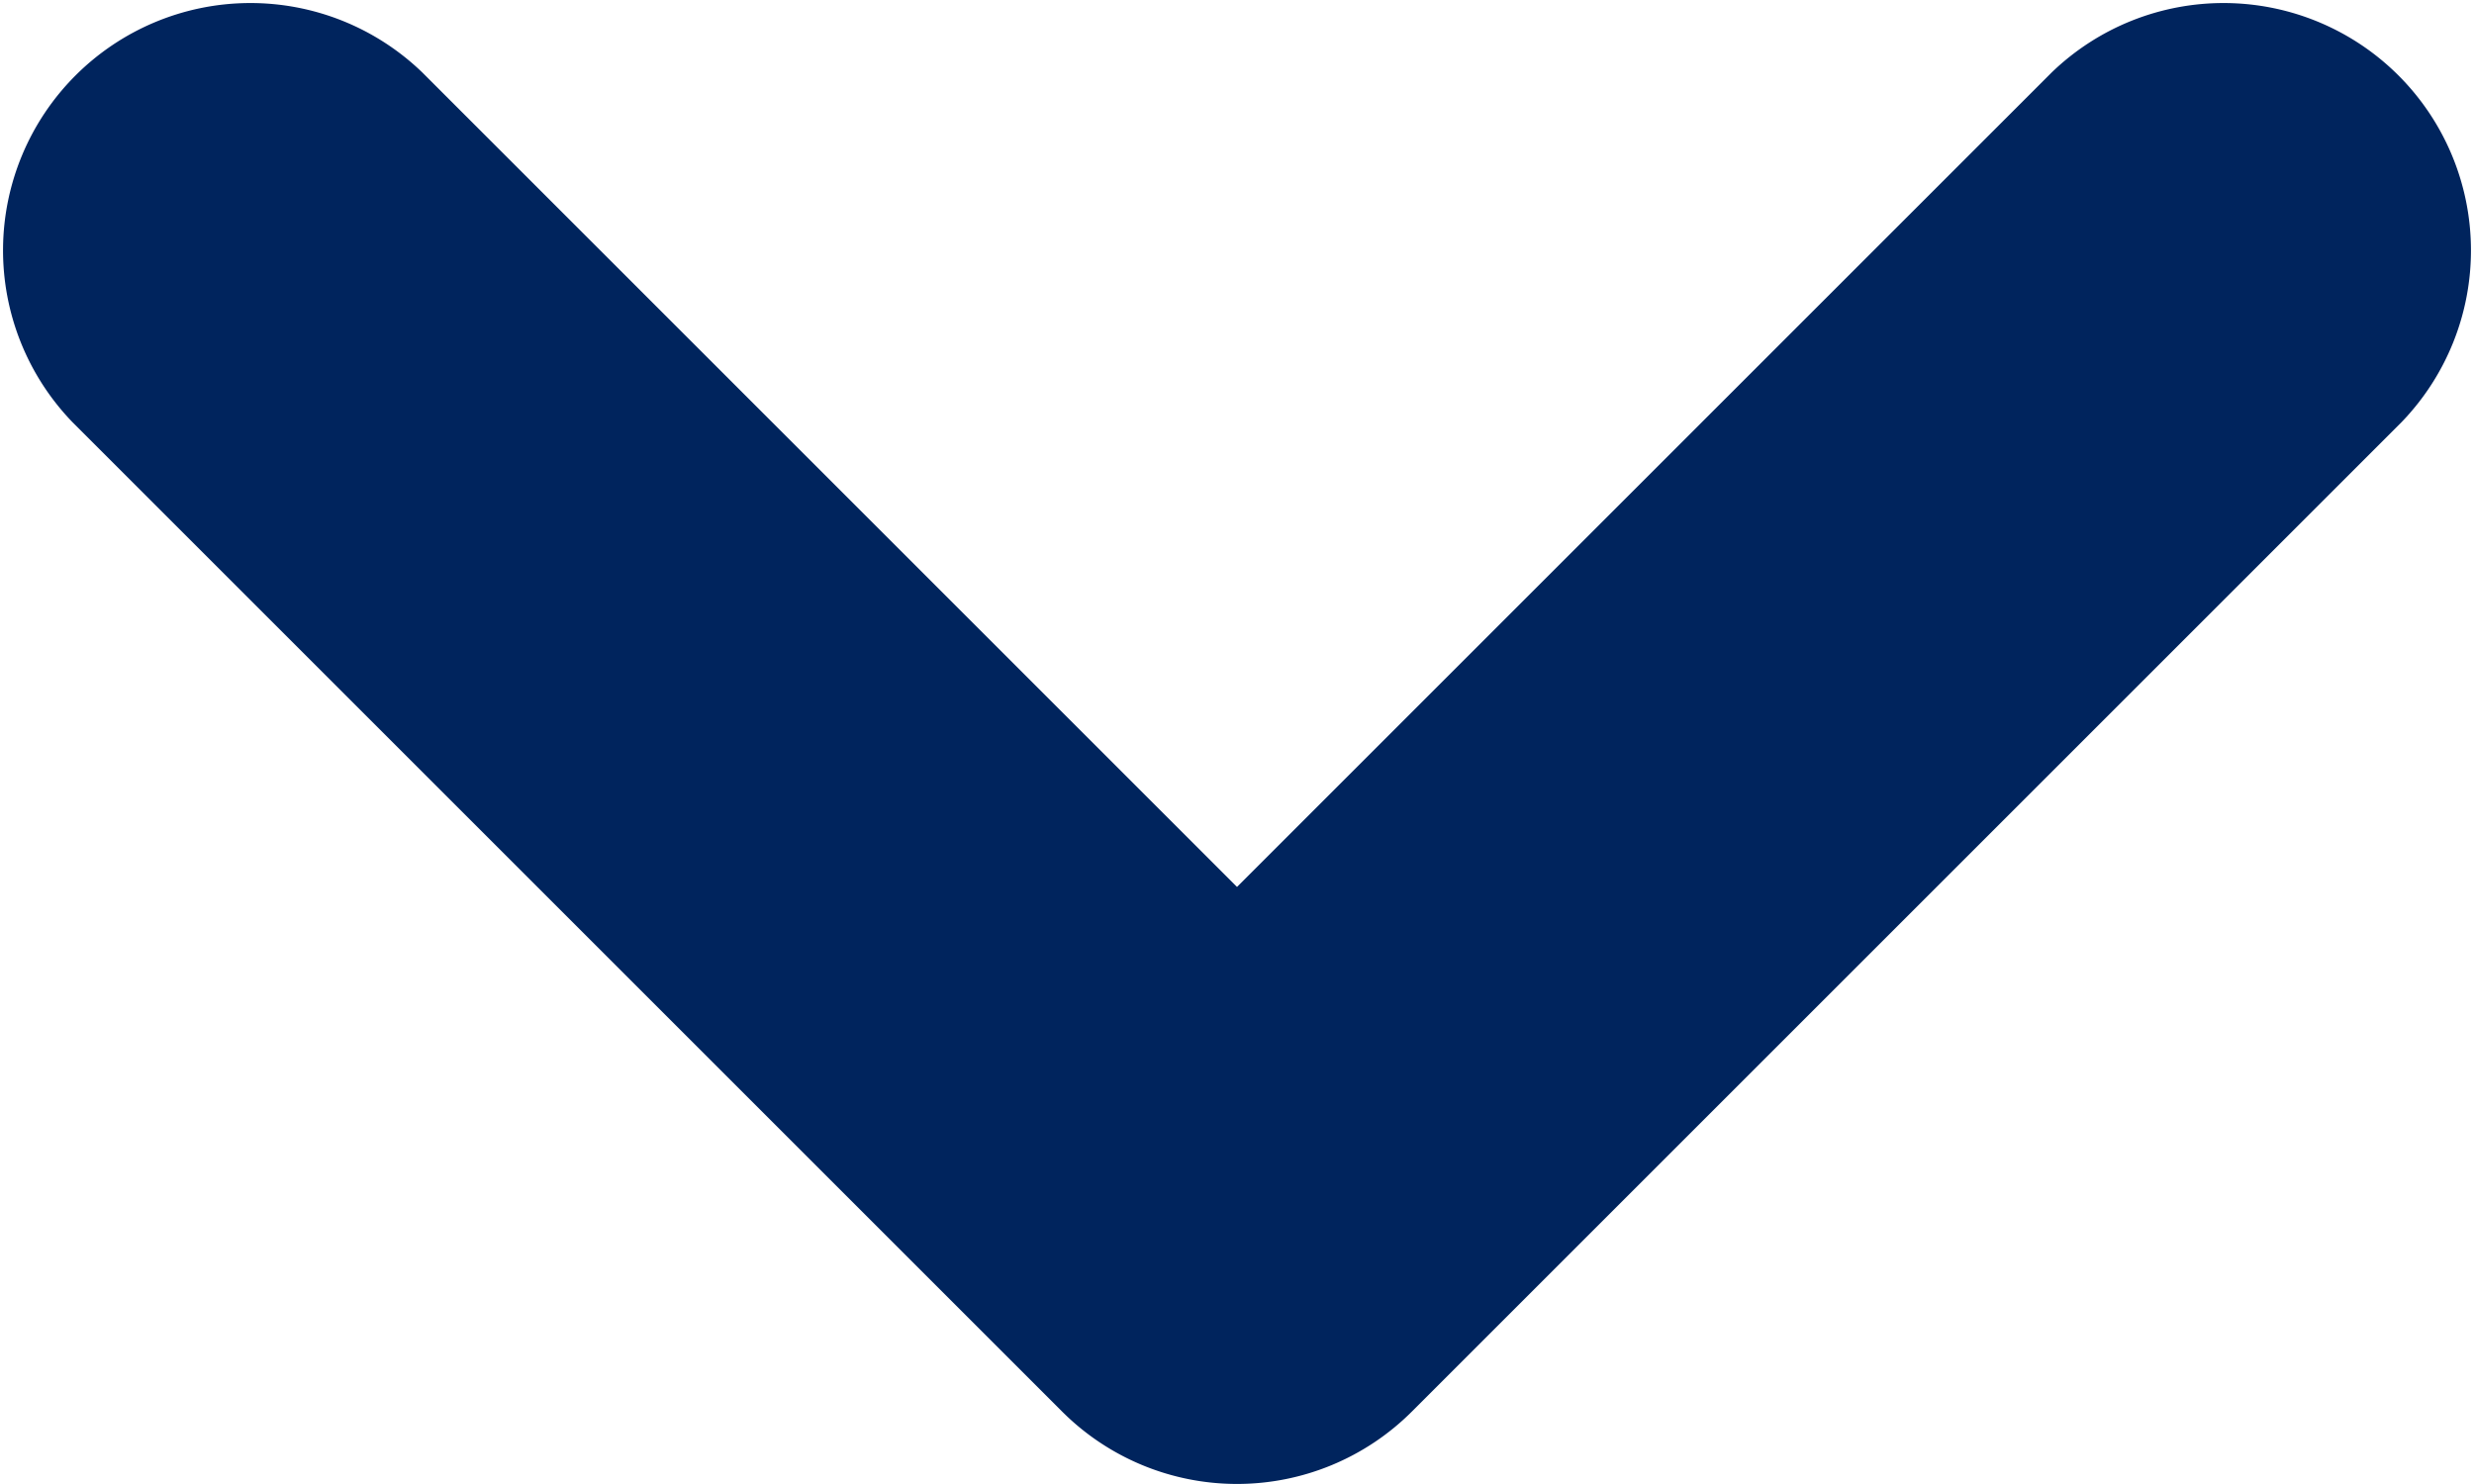
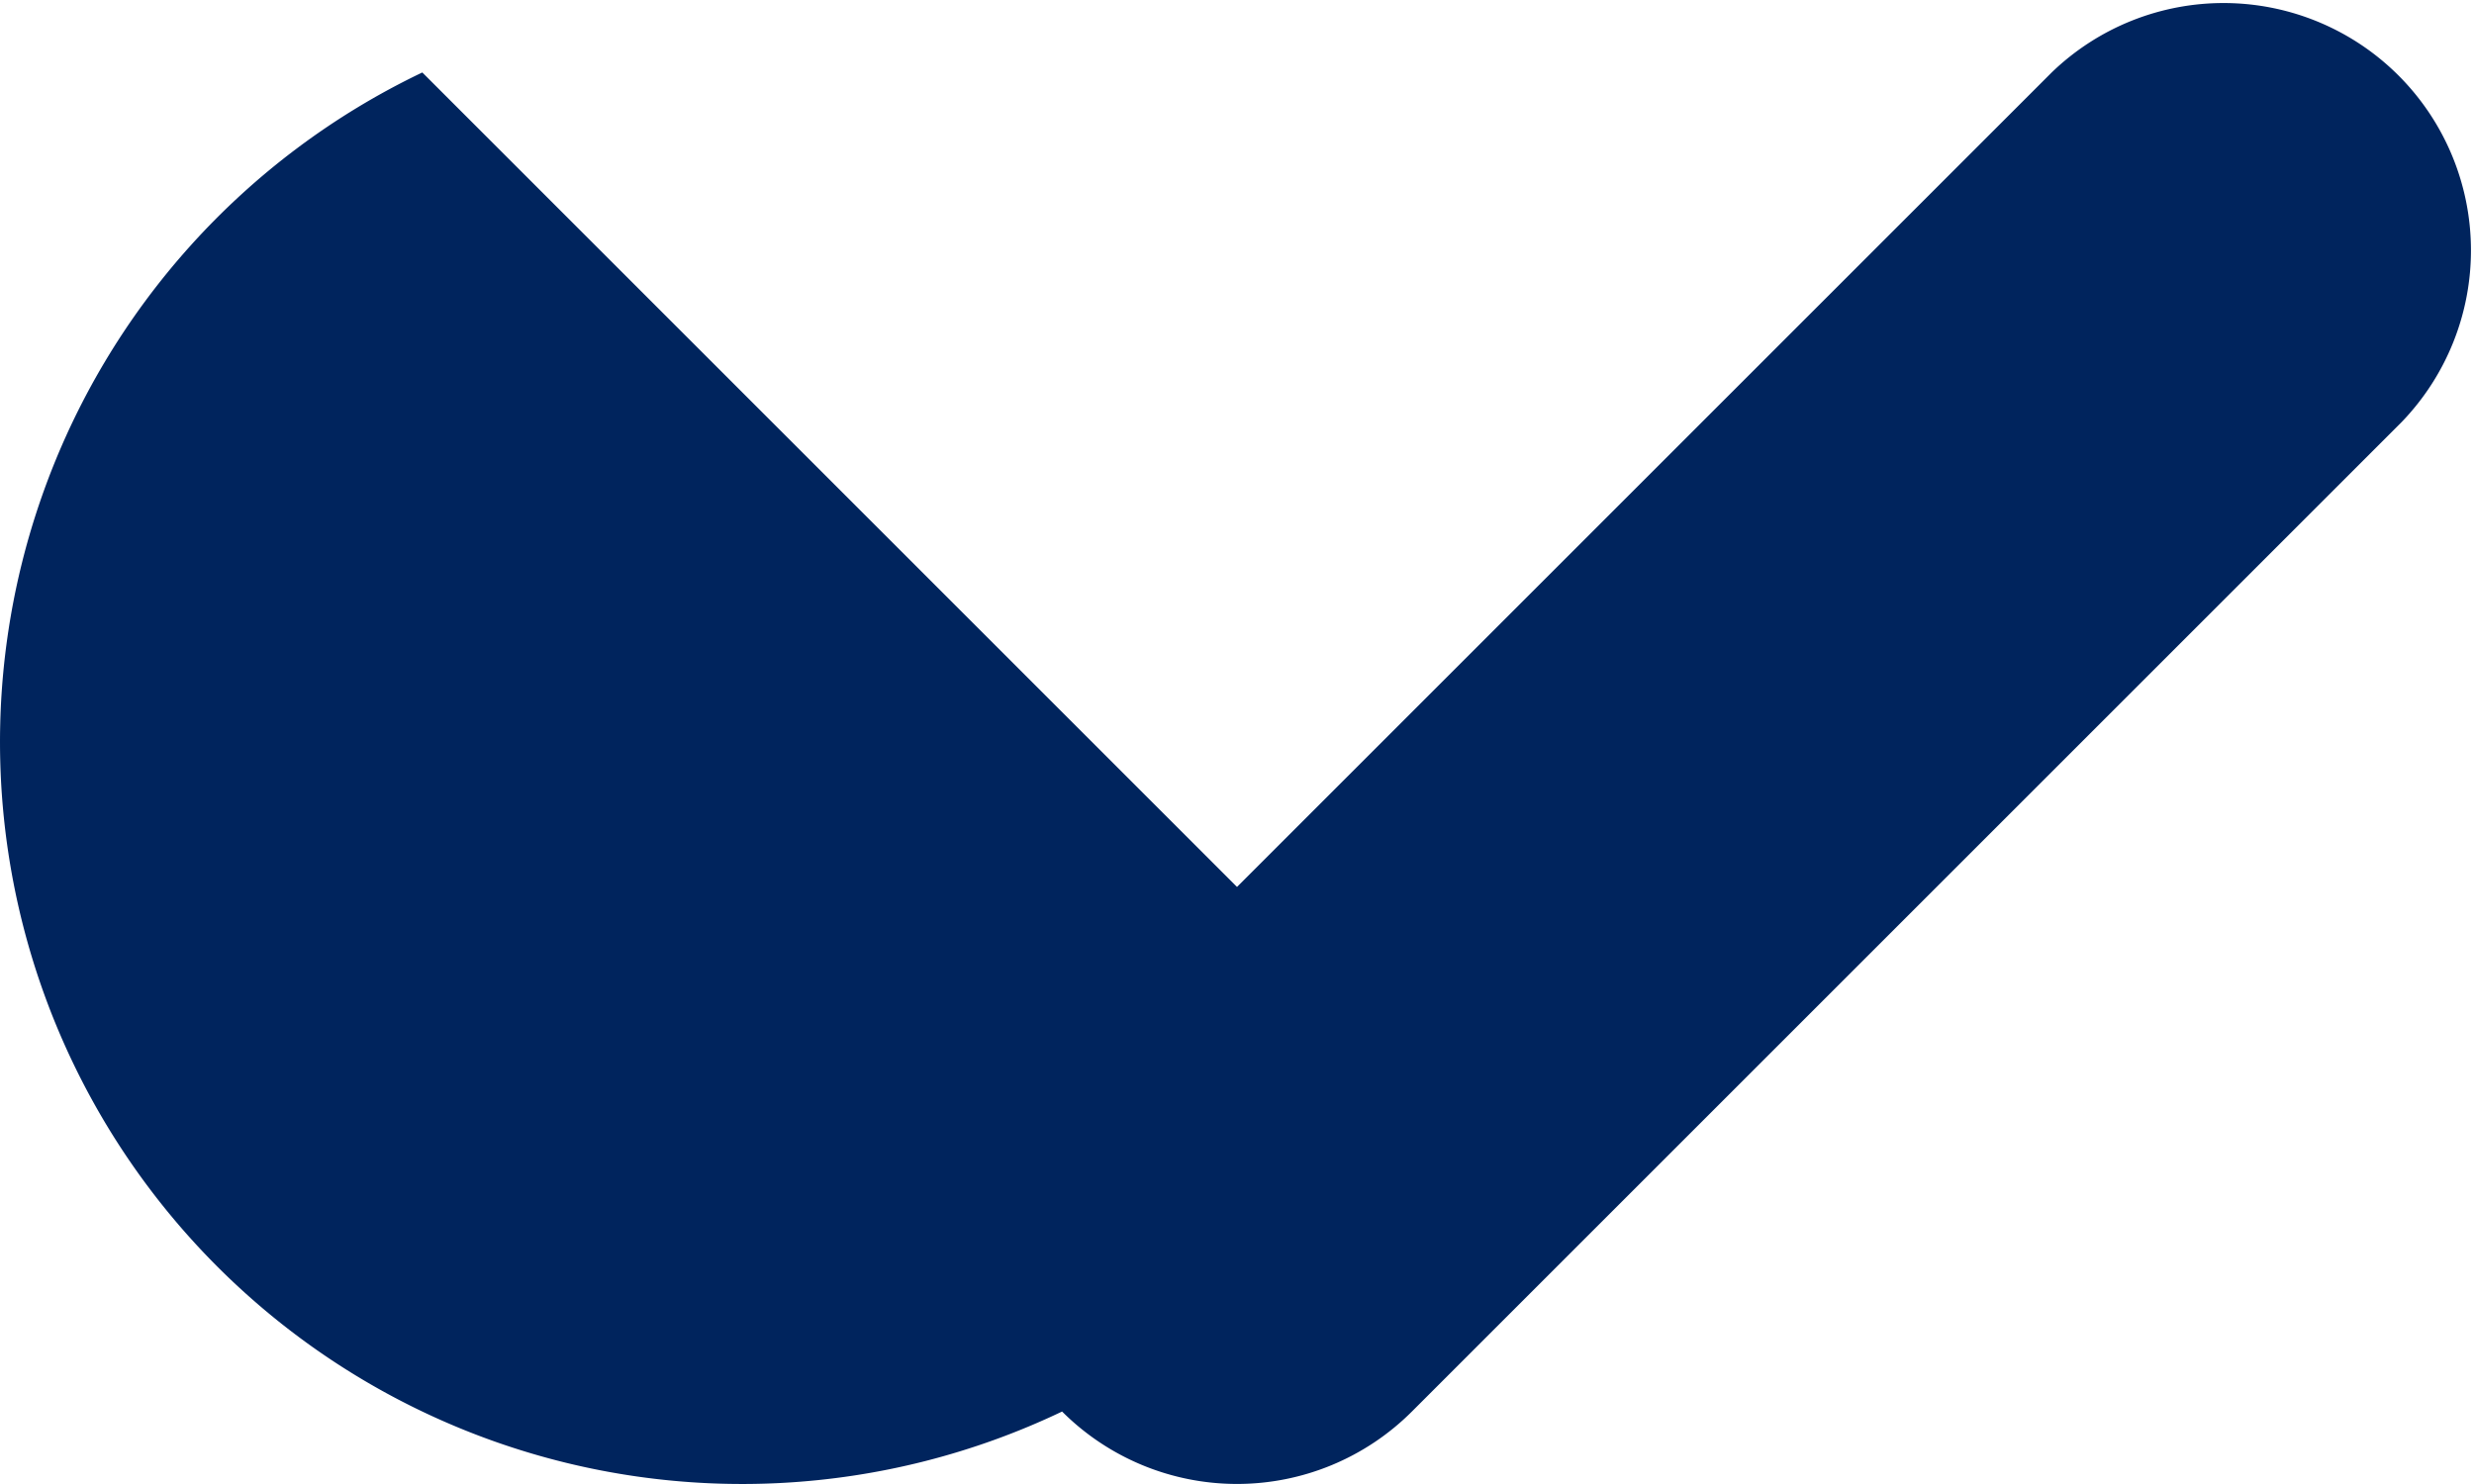
<svg xmlns="http://www.w3.org/2000/svg" width="10" height="6" viewBox="0 0 10 6">
-   <path fill="#00245D" fill-rule="nonzero" d="M9.707 1.707l-4 4a1 1 0 0 1-1.414 0l-4-4A1 1 0 0 1 1.707.293l4 4H4.293l4-4a1 1 0 0 1 1.414 1.414z" />
+   <path fill="#00245D" fill-rule="nonzero" d="M9.707 1.707l-4 4a1 1 0 0 1-1.414 0A1 1 0 0 1 1.707.293l4 4H4.293l4-4a1 1 0 0 1 1.414 1.414z" />
</svg>